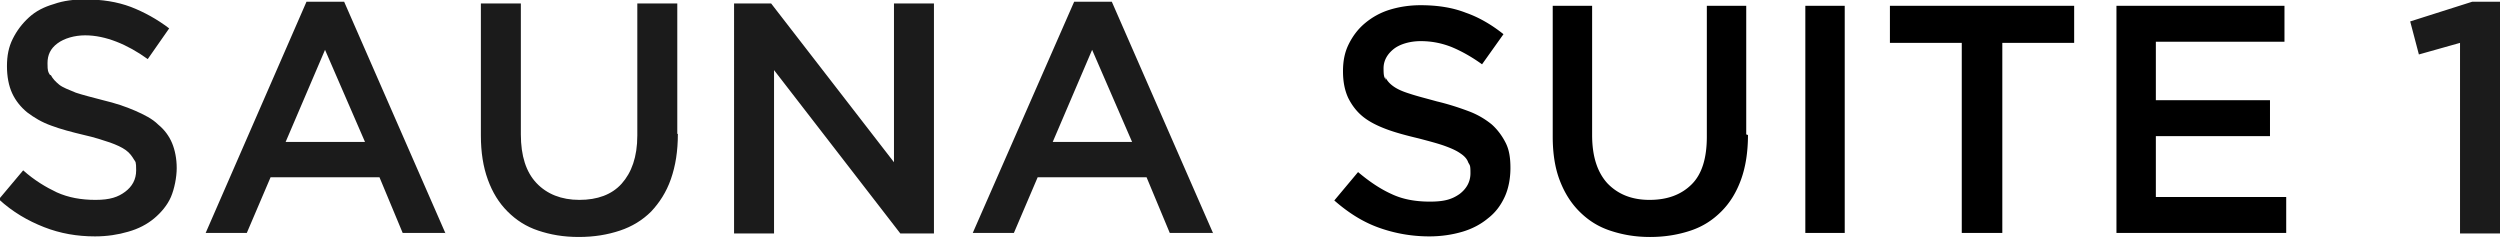
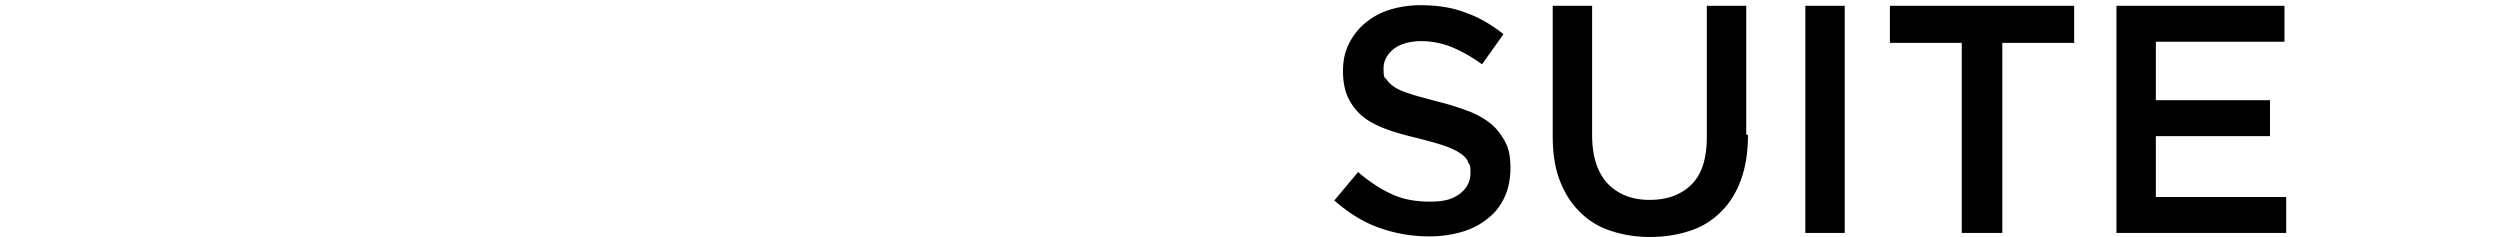
<svg xmlns="http://www.w3.org/2000/svg" id="_レイヤー_2" version="1.1" viewBox="0 0 431.5 40.9">
  <defs>
    <style>.st0{fill:#1b1b1b}</style>
  </defs>
-   <path d="M8.8 13c.3.6.8 1.1 1.4 1.6s1.7.9 2.9 1.4c1.2.4 2.8.8 4.7 1.3 2.1.5 3.9 1.1 5.5 1.8s3 1.4 4 2.4c1.1.9 1.9 2 2.4 3.2s.8 2.7.8 4.3-.4 3.6-1 5-1.7 2.7-2.9 3.7-2.7 1.8-4.5 2.3c-1.7.5-3.6.8-5.7.8-3.1 0-6-.5-8.8-1.6s-5.4-2.6-7.8-4.8l4.2-5c1.9 1.7 3.9 2.9 5.8 3.8 2 .9 4.2 1.3 6.7 1.3s3.9-.5 5.1-1.4 1.9-2.1 1.9-3.7-.1-1.4-.4-1.9-.7-1.1-1.4-1.6-1.6-.9-2.7-1.3c-1.2-.4-2.7-.9-4.5-1.3-2.1-.5-4-1-5.6-1.6-1.7-.6-3-1.4-4.2-2.3-1.1-.9-2-2-2.6-3.3s-.9-2.9-.9-4.7.3-3.3 1-4.7S3.8 4.1 5 3 7.6 1.2 9.3.7c1.7-.6 3.5-.8 5.4-.8 2.9 0 5.5.4 7.9 1.3 2.3.9 4.5 2.1 6.6 3.7l-3.7 5.3q-2.7-1.95-5.4-3c-1.8-.7-3.6-1.1-5.4-1.1s-3.6.5-4.8 1.4-1.7 2-1.7 3.4.1 1.5.4 2ZM76.9 40.2h-7.4l-4-9.6H46.7l-4.1 9.6h-7.1L52.9.3h6.5l17.5 40ZM56.1 8.6l-6.8 15.9H63zM117 23.1c0 3-.4 5.5-1.2 7.8s-2 4.1-3.4 5.6q-2.25 2.25-5.4 3.3c-2.1.7-4.4 1.1-7.1 1.1s-4.9-.4-7-1.1-3.8-1.8-5.3-3.3-2.6-3.3-3.4-5.5-1.2-4.7-1.2-7.6V.6h6.9v22.6q0 5.55 2.7 8.4c1.8 1.9 4.3 2.9 7.4 2.9s5.6-.9 7.3-2.8 2.7-4.6 2.7-8.3V.6h6.9v22.5ZM154.3.6h6.9v39.7h-5.8l-21.8-28.2v28.2h-6.9V.6h6.4L154.3 28zM209.3 40.2h-7.4l-4-9.6h-18.8l-4.1 9.6h-7.1L185.4.3h6.5l17.5 40ZM188.5 8.6l-6.8 15.9h13.7zM426.6.3h4.9v40h-6.9V7.4l-7.1 2-1.5-5.7L426.7.3Z" class="st0" />
  <path d="M239.1 13.3c.3.6.7 1.1 1.4 1.6s1.6.9 2.9 1.3c1.2.4 2.8.8 4.6 1.3 2.1.5 3.9 1.1 5.5 1.7a14 14 0 0 1 4 2.3c1 .9 1.8 2 2.4 3.2s.8 2.6.8 4.3-.3 3.5-1 5-1.6 2.7-2.9 3.7c-1.2 1-2.7 1.8-4.4 2.3s-3.6.8-5.7.8q-4.5 0-8.7-1.5c-2.8-1-5.3-2.6-7.7-4.7l4.1-4.9c1.9 1.6 3.8 2.9 5.8 3.8 1.9.9 4.1 1.3 6.6 1.3s3.8-.4 5.1-1.3c1.2-.9 1.9-2.1 1.9-3.6s-.1-1.3-.4-1.9c-.2-.6-.7-1.1-1.3-1.5-.7-.5-1.6-.9-2.7-1.3s-2.6-.8-4.5-1.3c-2.1-.5-4-1-5.6-1.6s-3-1.3-4.1-2.2-1.9-2-2.5-3.2c-.6-1.3-.9-2.8-.9-4.6s.3-3.3 1-4.7 1.6-2.6 2.8-3.6 2.6-1.8 4.2-2.3 3.4-.8 5.4-.8c2.9 0 5.5.4 7.8 1.3 2.3.8 4.5 2.1 6.5 3.7l-3.7 5.2c-1.8-1.3-3.6-2.3-5.3-3-1.8-.7-3.5-1-5.3-1s-3.6.5-4.7 1.4-1.7 2-1.7 3.3.1 1.5.4 2ZM301.7 23.3c0 2.9-.4 5.5-1.2 7.7s-1.9 4-3.4 5.5-3.2 2.6-5.3 3.3-4.4 1.1-7 1.1-4.8-.4-6.9-1.1-3.8-1.8-5.3-3.3-2.6-3.3-3.4-5.4q-1.2-3.15-1.2-7.5V1h6.8v22.3c0 3.7.9 6.4 2.6 8.3 1.8 1.9 4.2 2.9 7.3 2.9s5.5-.9 7.3-2.7 2.6-4.6 2.6-8.2V1h6.8v22.2ZM318.4 1v39.2h-6.8V1zM345.5 40.2h-6.9V7.4h-12.4V1H358v6.4h-12.4v32.8ZM394.3 7.2h-22.2v10.1h19.7v6.2h-19.7V34h22.5v6.2h-29.3V1h29z" />
</svg>